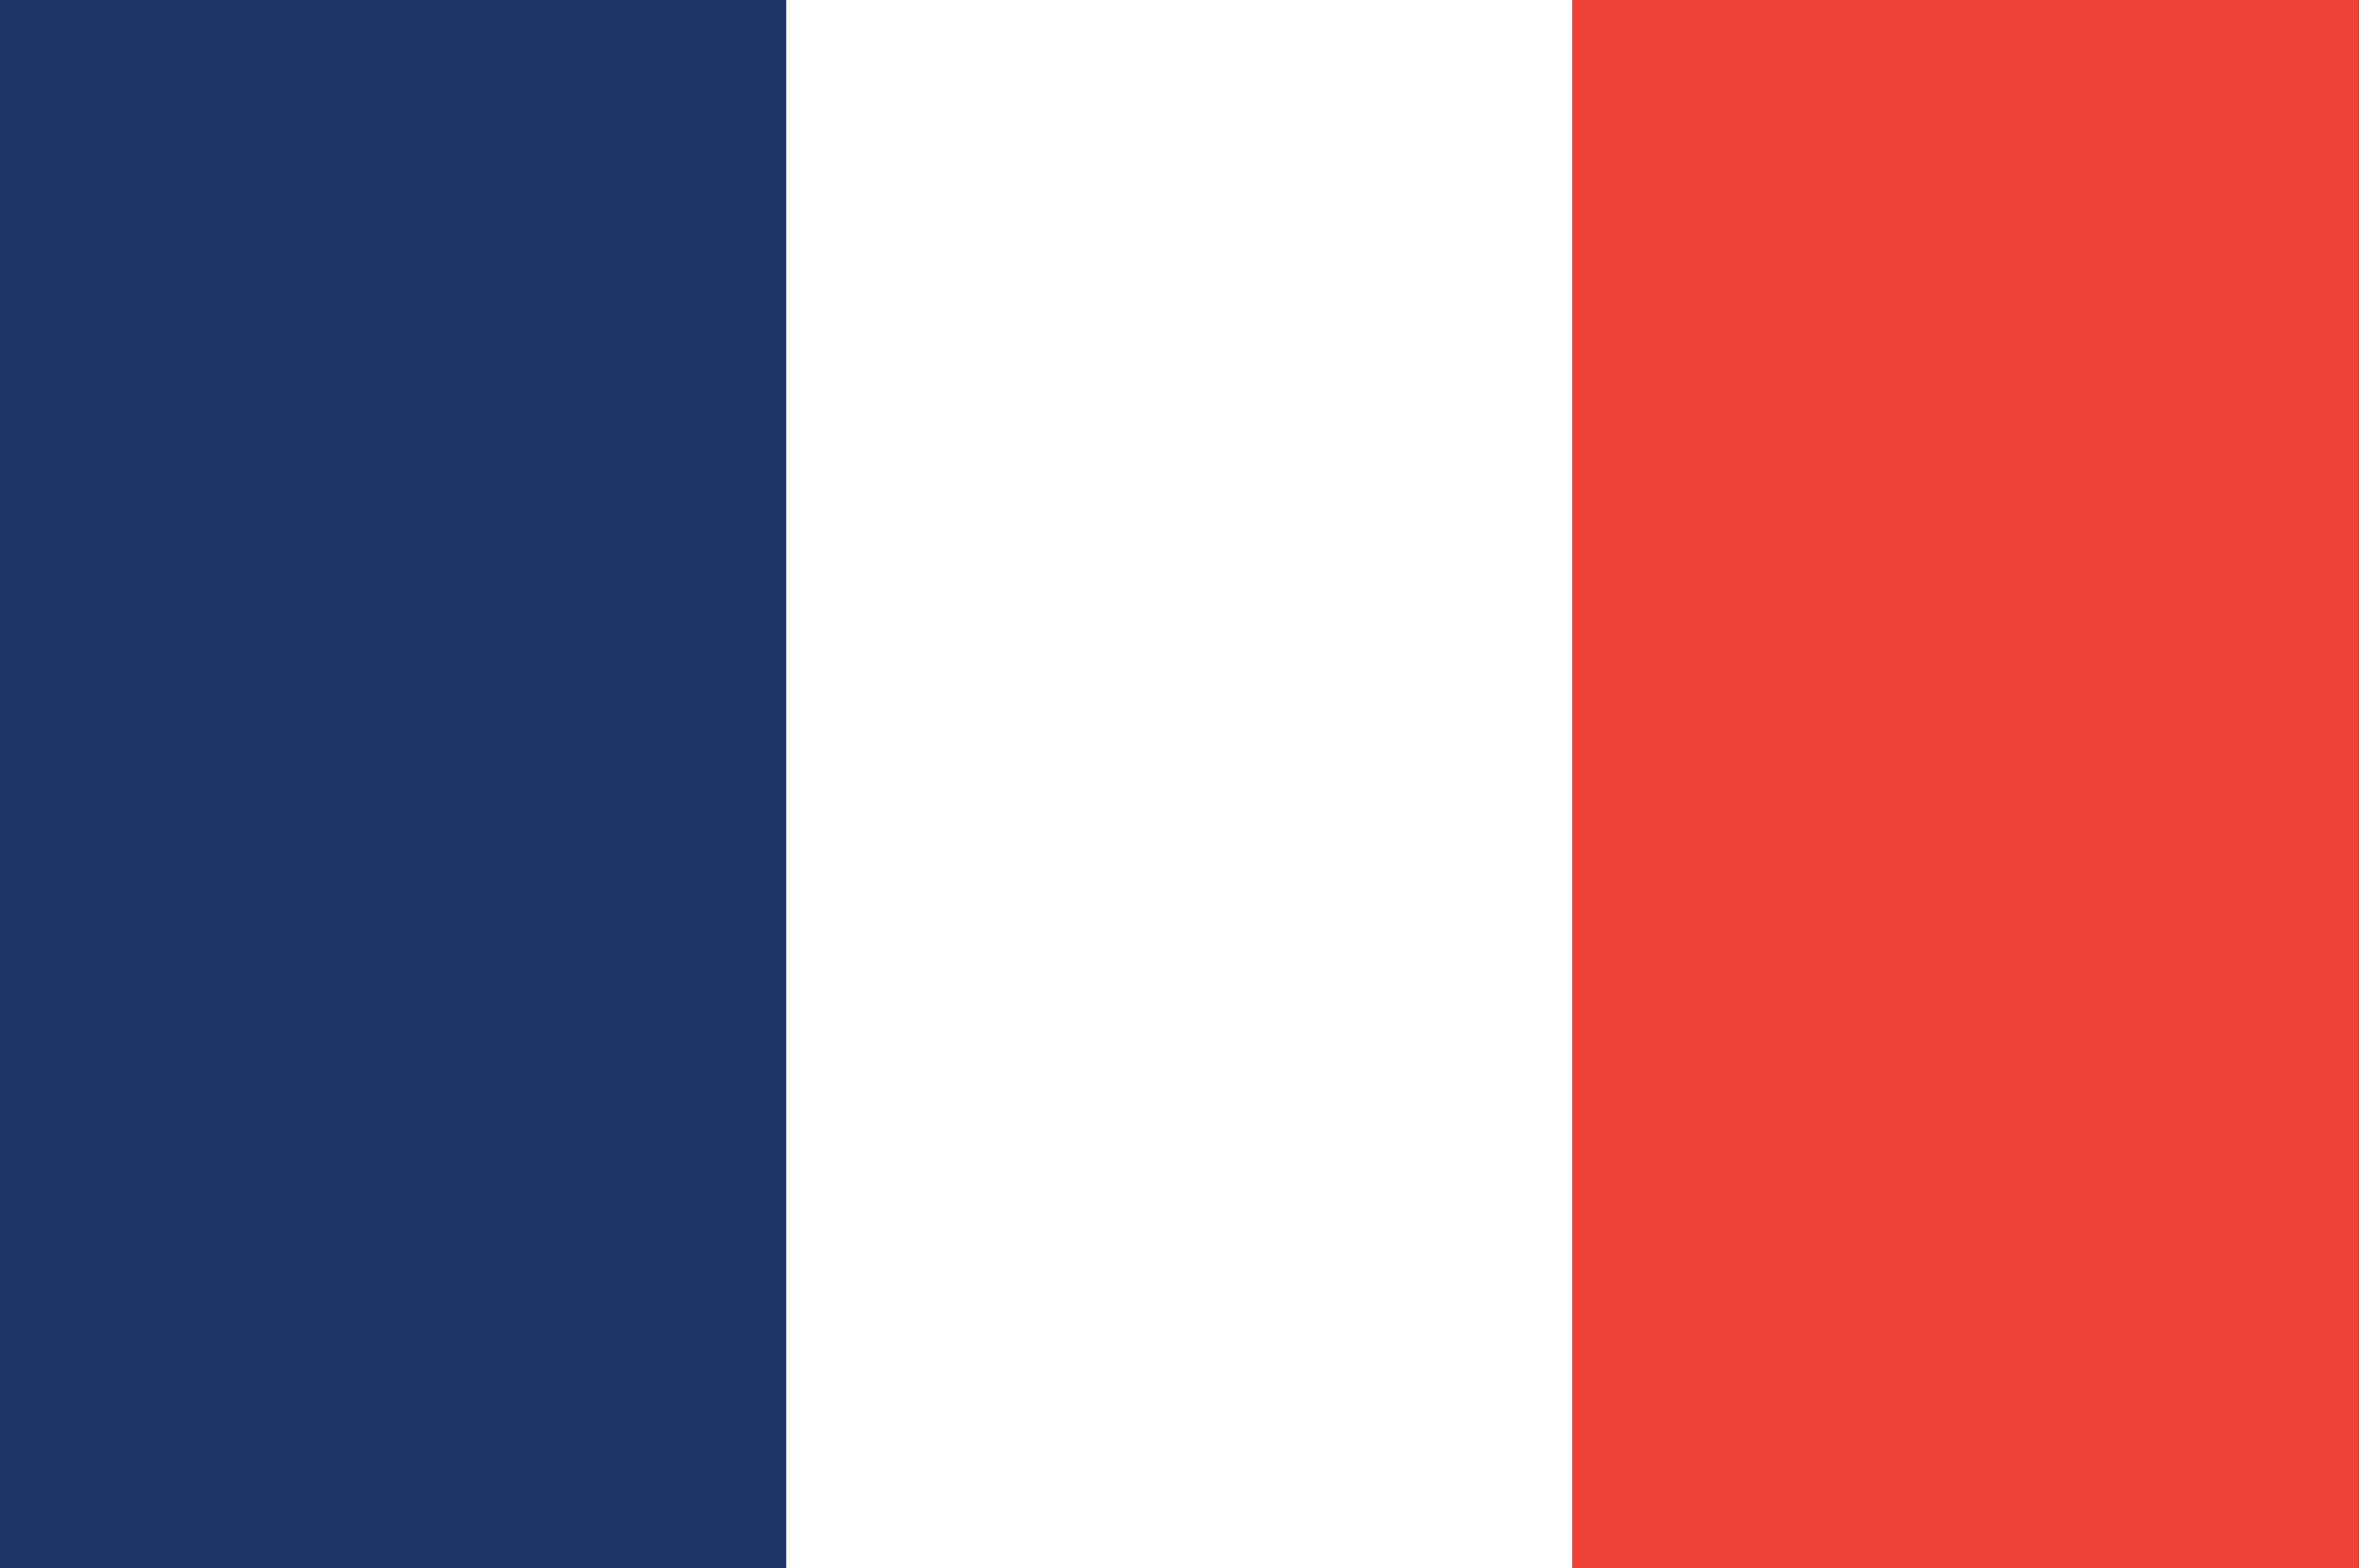
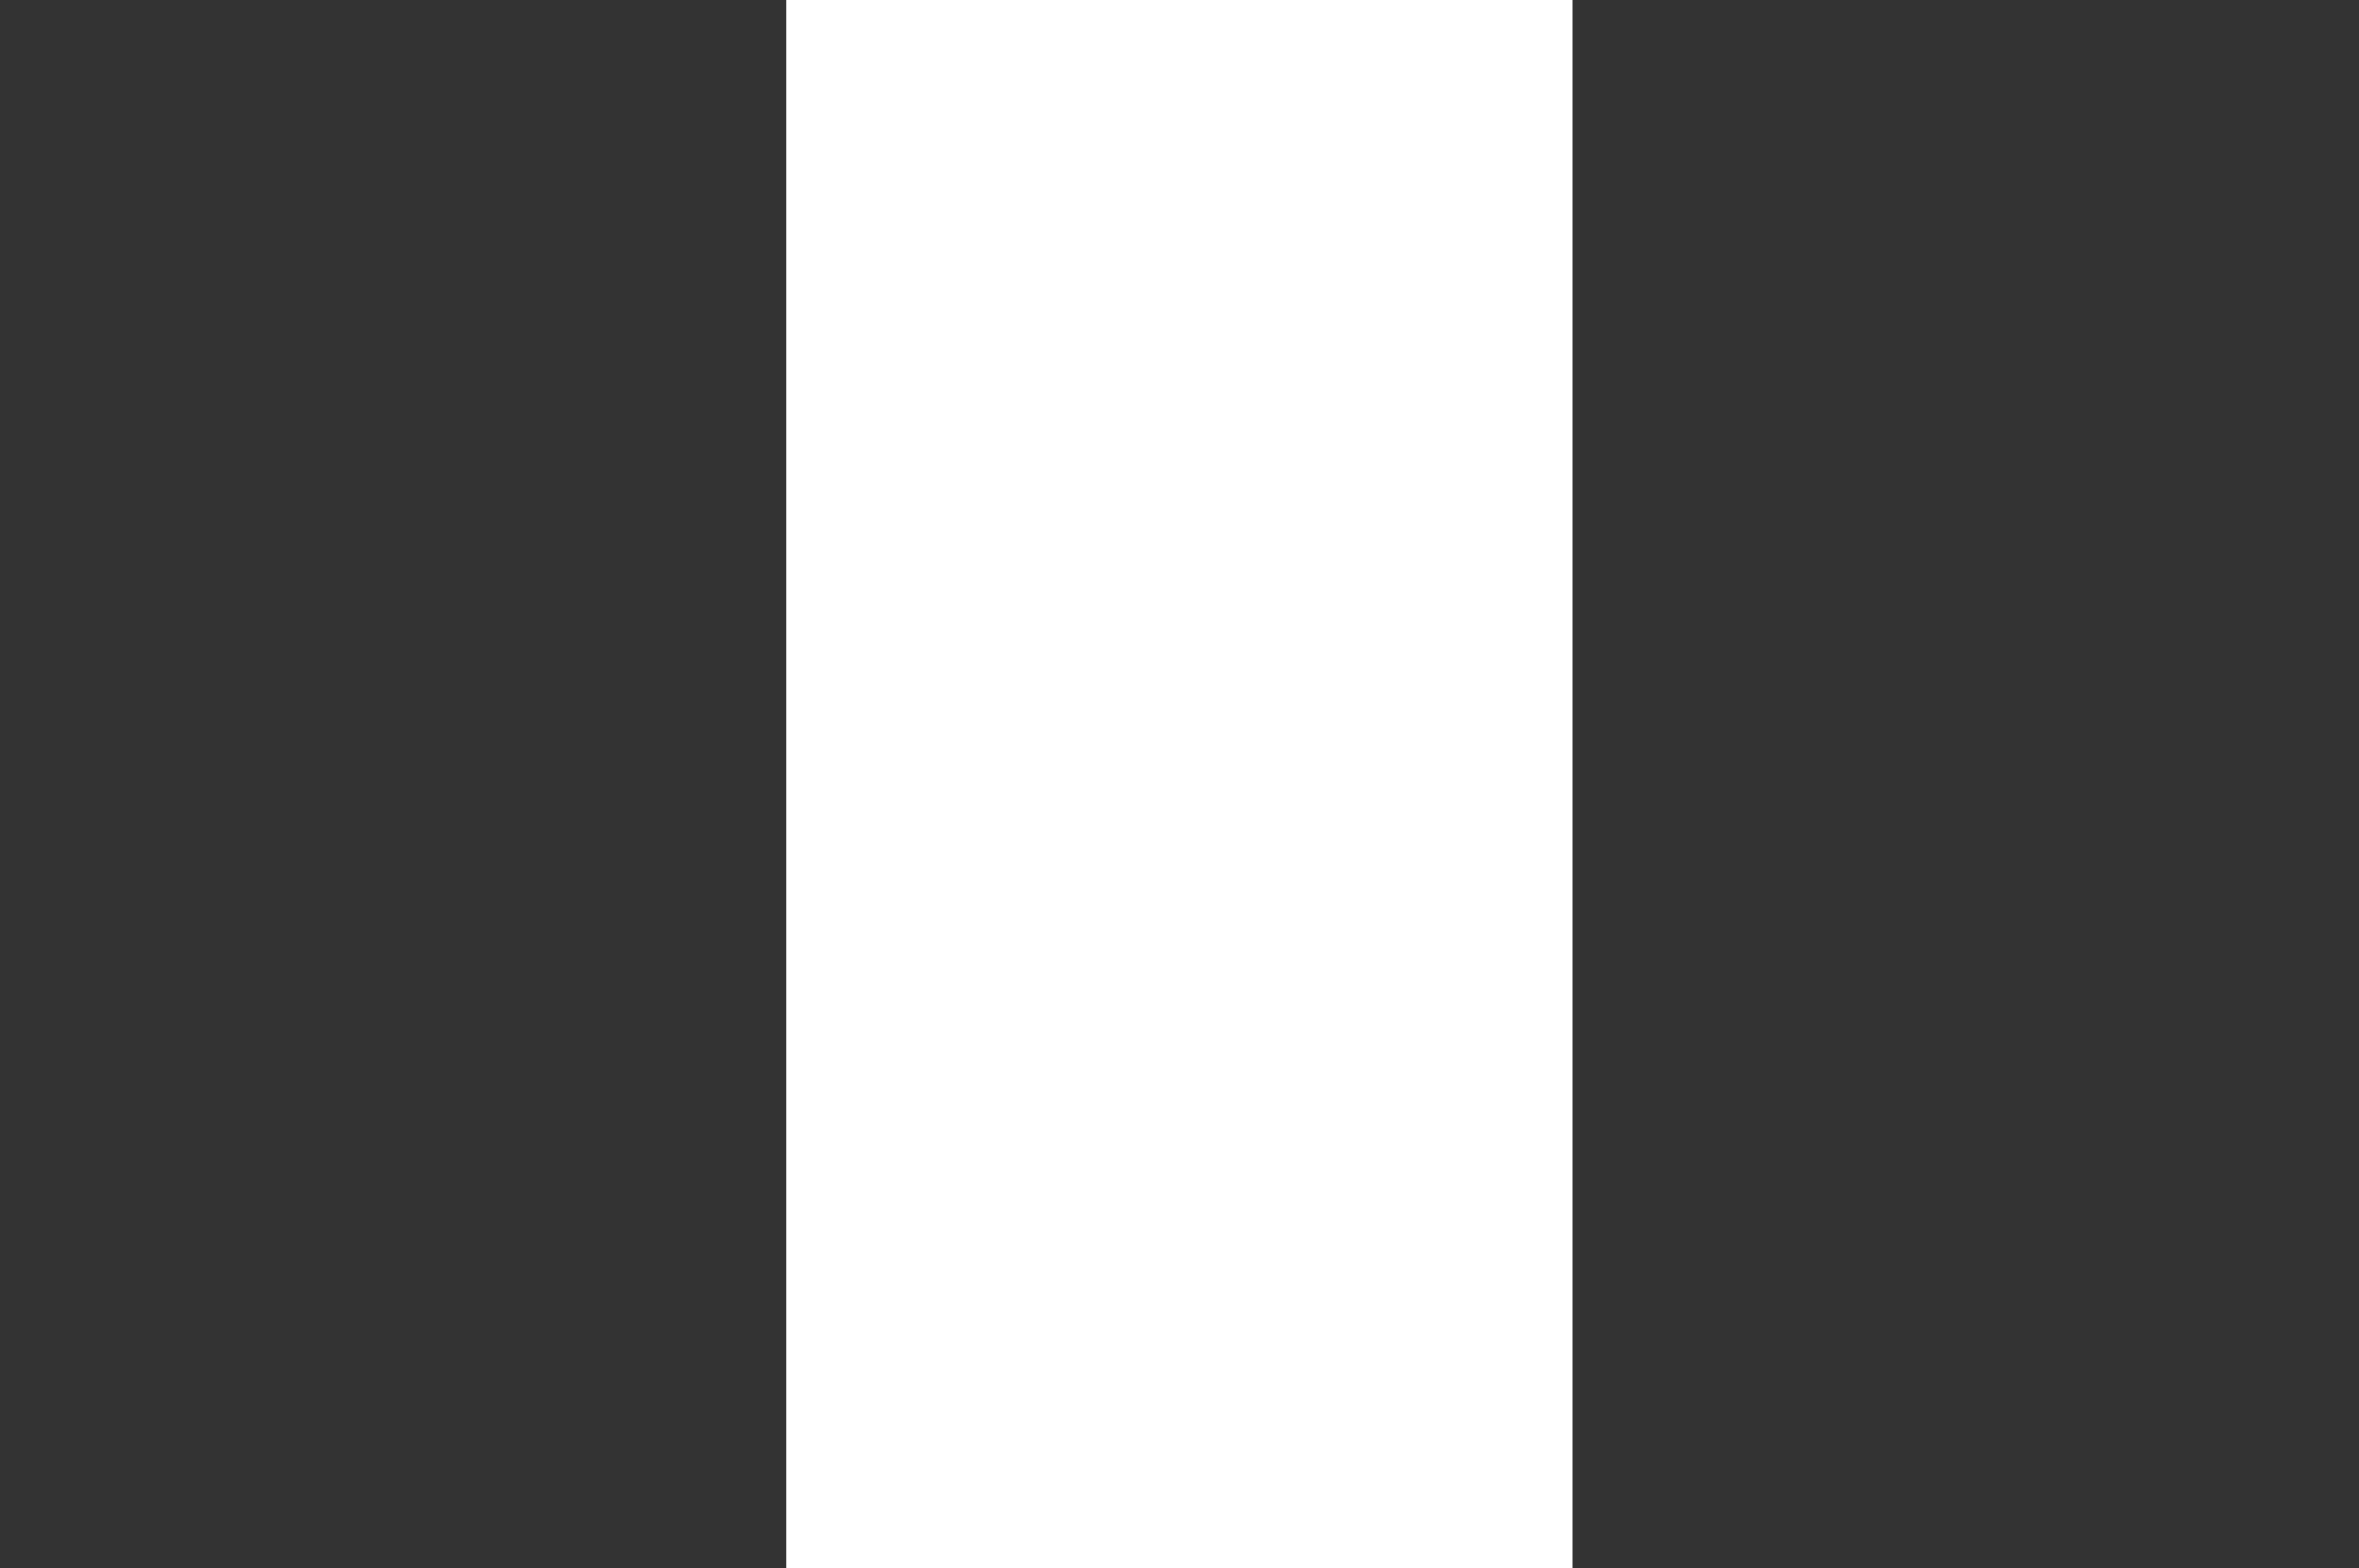
<svg xmlns="http://www.w3.org/2000/svg" version="1.1" id="Layer_1" x="0px" y="0px" viewBox="0 0 1000 665" enable-background="new 0 0 1000 665" xml:space="preserve">
  <rect x="0" y="0" width="1000" height="665" fill="#333333" stroke="none" />
  <g>
    <g>
-       <rect x="0" y="0" fill="#1E3464" width="333.3" height="666.6" />
      <rect x="333.3" y="0" fill="#FFFFFF" width="333.3" height="666.6" />
-       <rect x="666.6" y="0" fill="#EF4237" width="333.3" height="666.6" />
    </g>
  </g>
</svg>